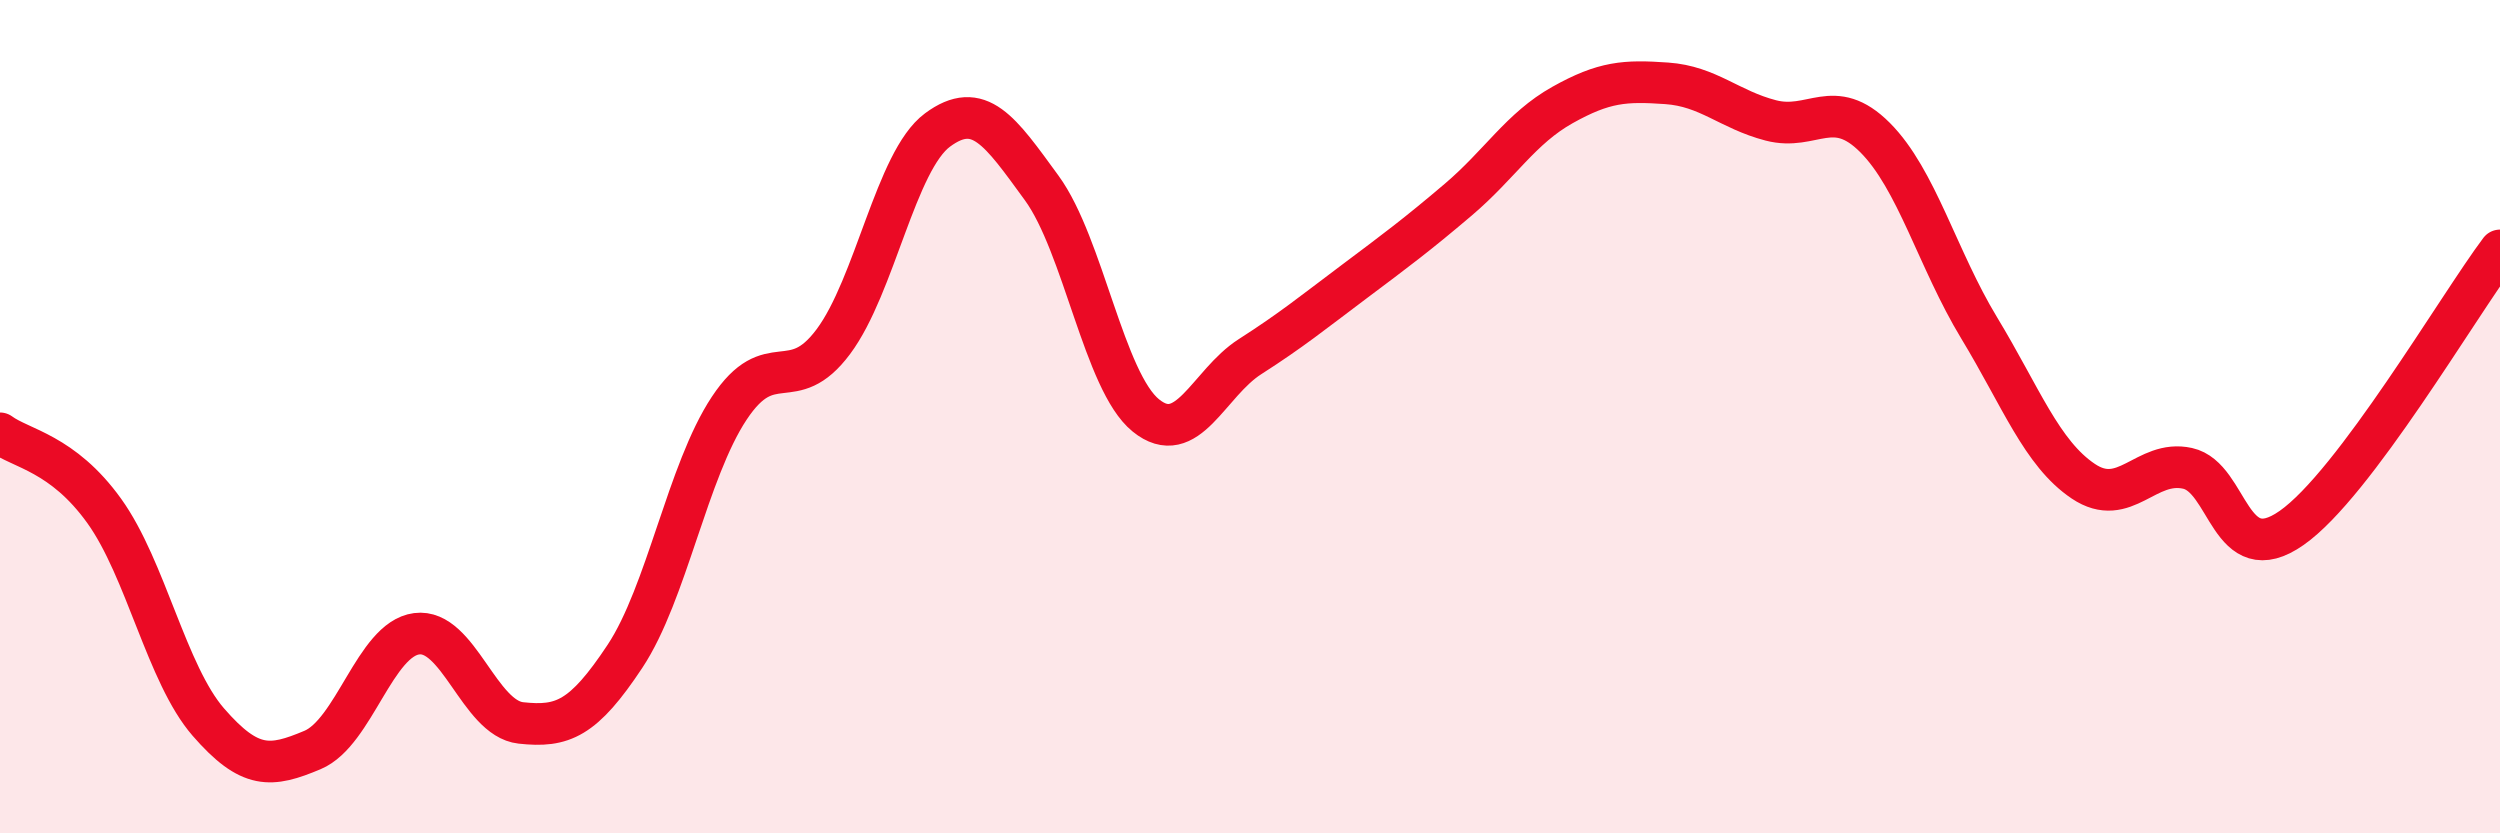
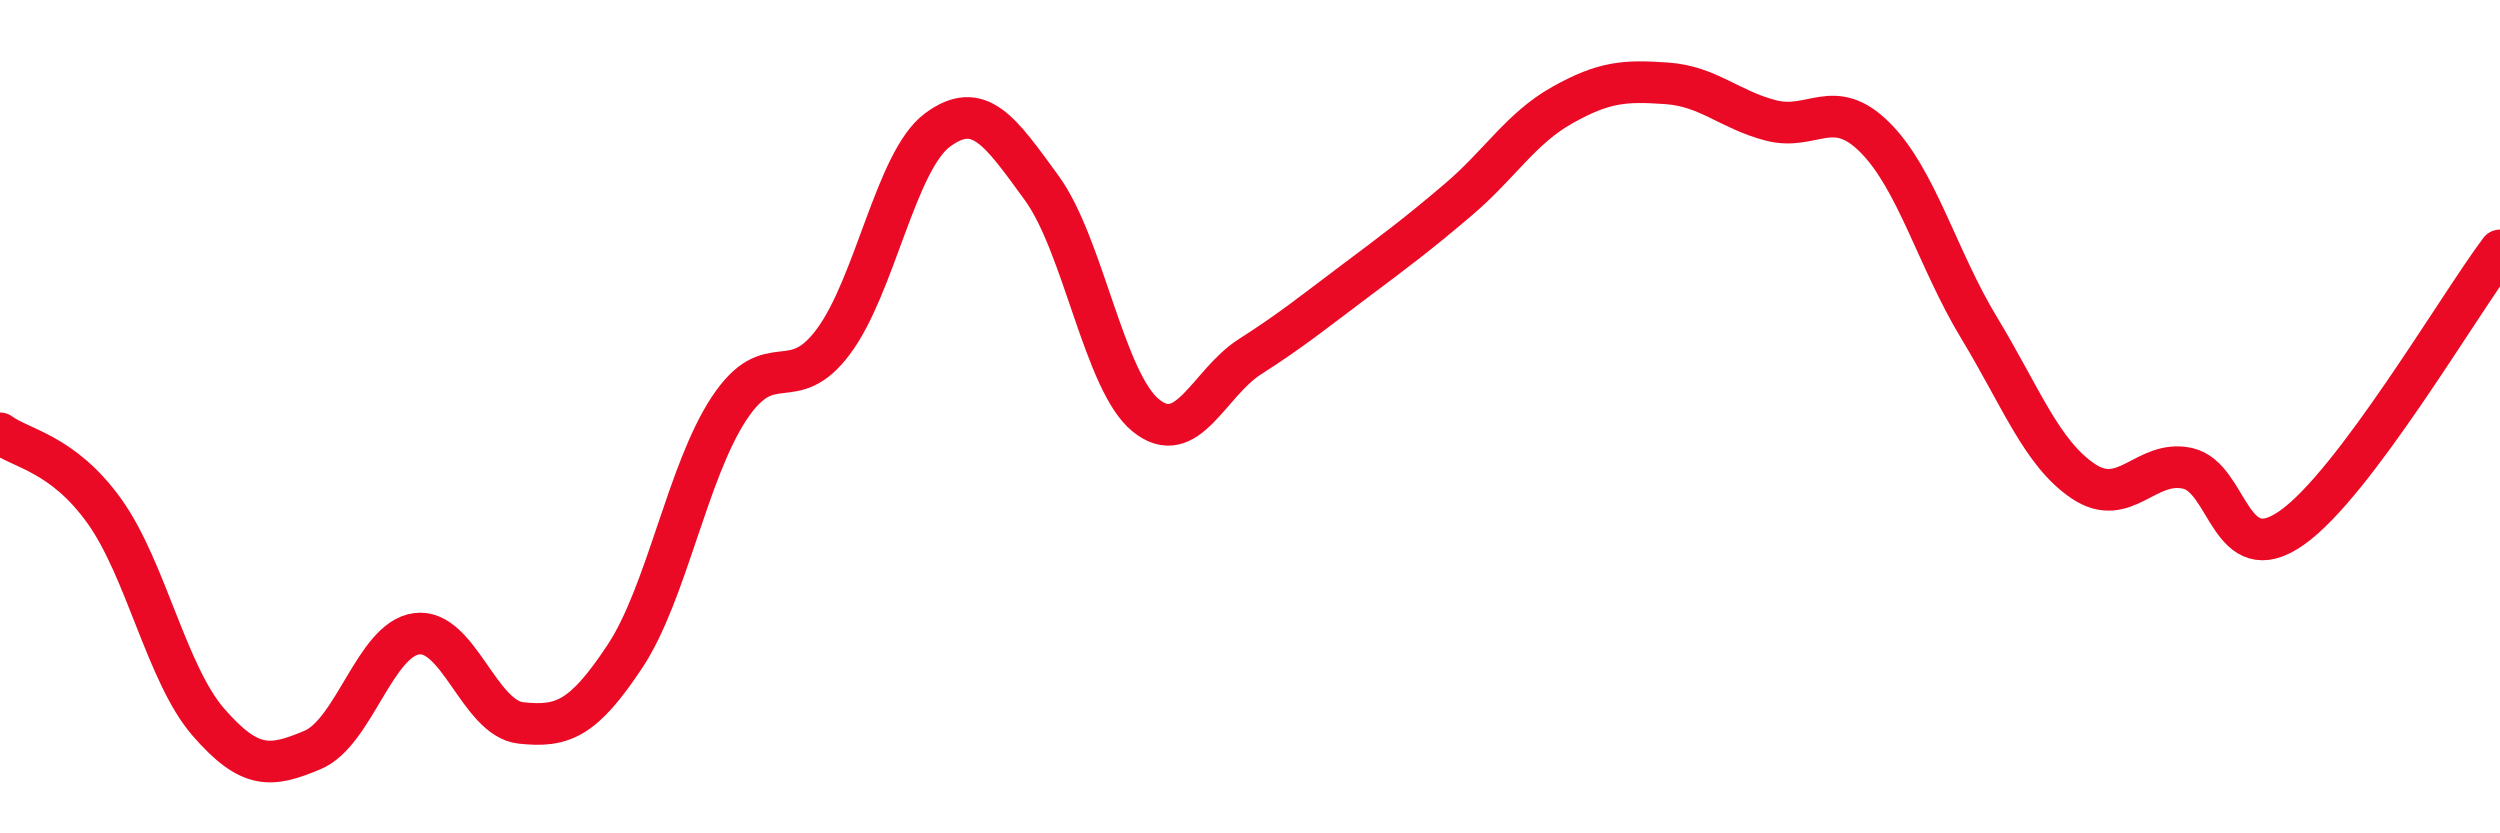
<svg xmlns="http://www.w3.org/2000/svg" width="60" height="20" viewBox="0 0 60 20">
-   <path d="M 0,10.4 C 0.5,10.77 1.5,10.87 2.5,12.26 C 3.5,13.65 4,16.18 5,17.33 C 6,18.48 6.5,18.42 7.5,18 C 8.5,17.58 9,15.34 10,15.21 C 11,15.08 11.5,17.24 12.5,17.35 C 13.5,17.46 14,17.26 15,15.75 C 16,14.24 16.5,11.31 17.5,9.8 C 18.5,8.29 19,9.54 20,8.2 C 21,6.86 21.5,3.86 22.5,3.12 C 23.5,2.38 24,3.14 25,4.51 C 26,5.88 26.5,9.16 27.5,9.97 C 28.5,10.78 29,9.2 30,8.56 C 31,7.92 31.5,7.51 32.5,6.76 C 33.5,6.01 34,5.64 35,4.79 C 36,3.94 36.5,3.08 37.5,2.52 C 38.5,1.96 39,1.93 40,2 C 41,2.07 41.5,2.63 42.5,2.89 C 43.5,3.15 44,2.3 45,3.3 C 46,4.3 46.5,6.22 47.5,7.87 C 48.5,9.52 49,10.88 50,11.55 C 51,12.22 51.5,11.02 52.5,11.24 C 53.5,11.46 53.5,13.72 55,12.67 C 56.5,11.62 59,7.34 60,6.01L60 20L0 20Z" fill="#EB0A25" opacity="0.1" stroke-linecap="round" stroke-linejoin="round" />
  <path d="M 0,10.4 C 0.5,10.77 1.5,10.87 2.5,12.26 C 3.5,13.65 4,16.18 5,17.33 C 6,18.48 6.5,18.42 7.5,18 C 8.5,17.58 9,15.34 10,15.21 C 11,15.08 11.5,17.24 12.5,17.35 C 13.5,17.46 14,17.26 15,15.75 C 16,14.24 16.5,11.31 17.5,9.8 C 18.5,8.29 19,9.54 20,8.2 C 21,6.86 21.5,3.86 22.5,3.12 C 23.5,2.38 24,3.14 25,4.51 C 26,5.88 26.5,9.16 27.5,9.97 C 28.5,10.78 29,9.2 30,8.56 C 31,7.92 31.5,7.51 32.5,6.76 C 33.5,6.01 34,5.64 35,4.79 C 36,3.94 36.5,3.08 37.5,2.52 C 38.5,1.96 39,1.93 40,2 C 41,2.07 41.5,2.63 42.5,2.89 C 43.5,3.15 44,2.3 45,3.3 C 46,4.3 46.5,6.22 47.5,7.87 C 48.5,9.52 49,10.88 50,11.55 C 51,12.22 51.5,11.02 52.5,11.24 C 53.5,11.46 53.5,13.72 55,12.67 C 56.5,11.62 59,7.34 60,6.01" stroke="#EB0A25" stroke-width="1" fill="none" stroke-linecap="round" stroke-linejoin="round" />
</svg>